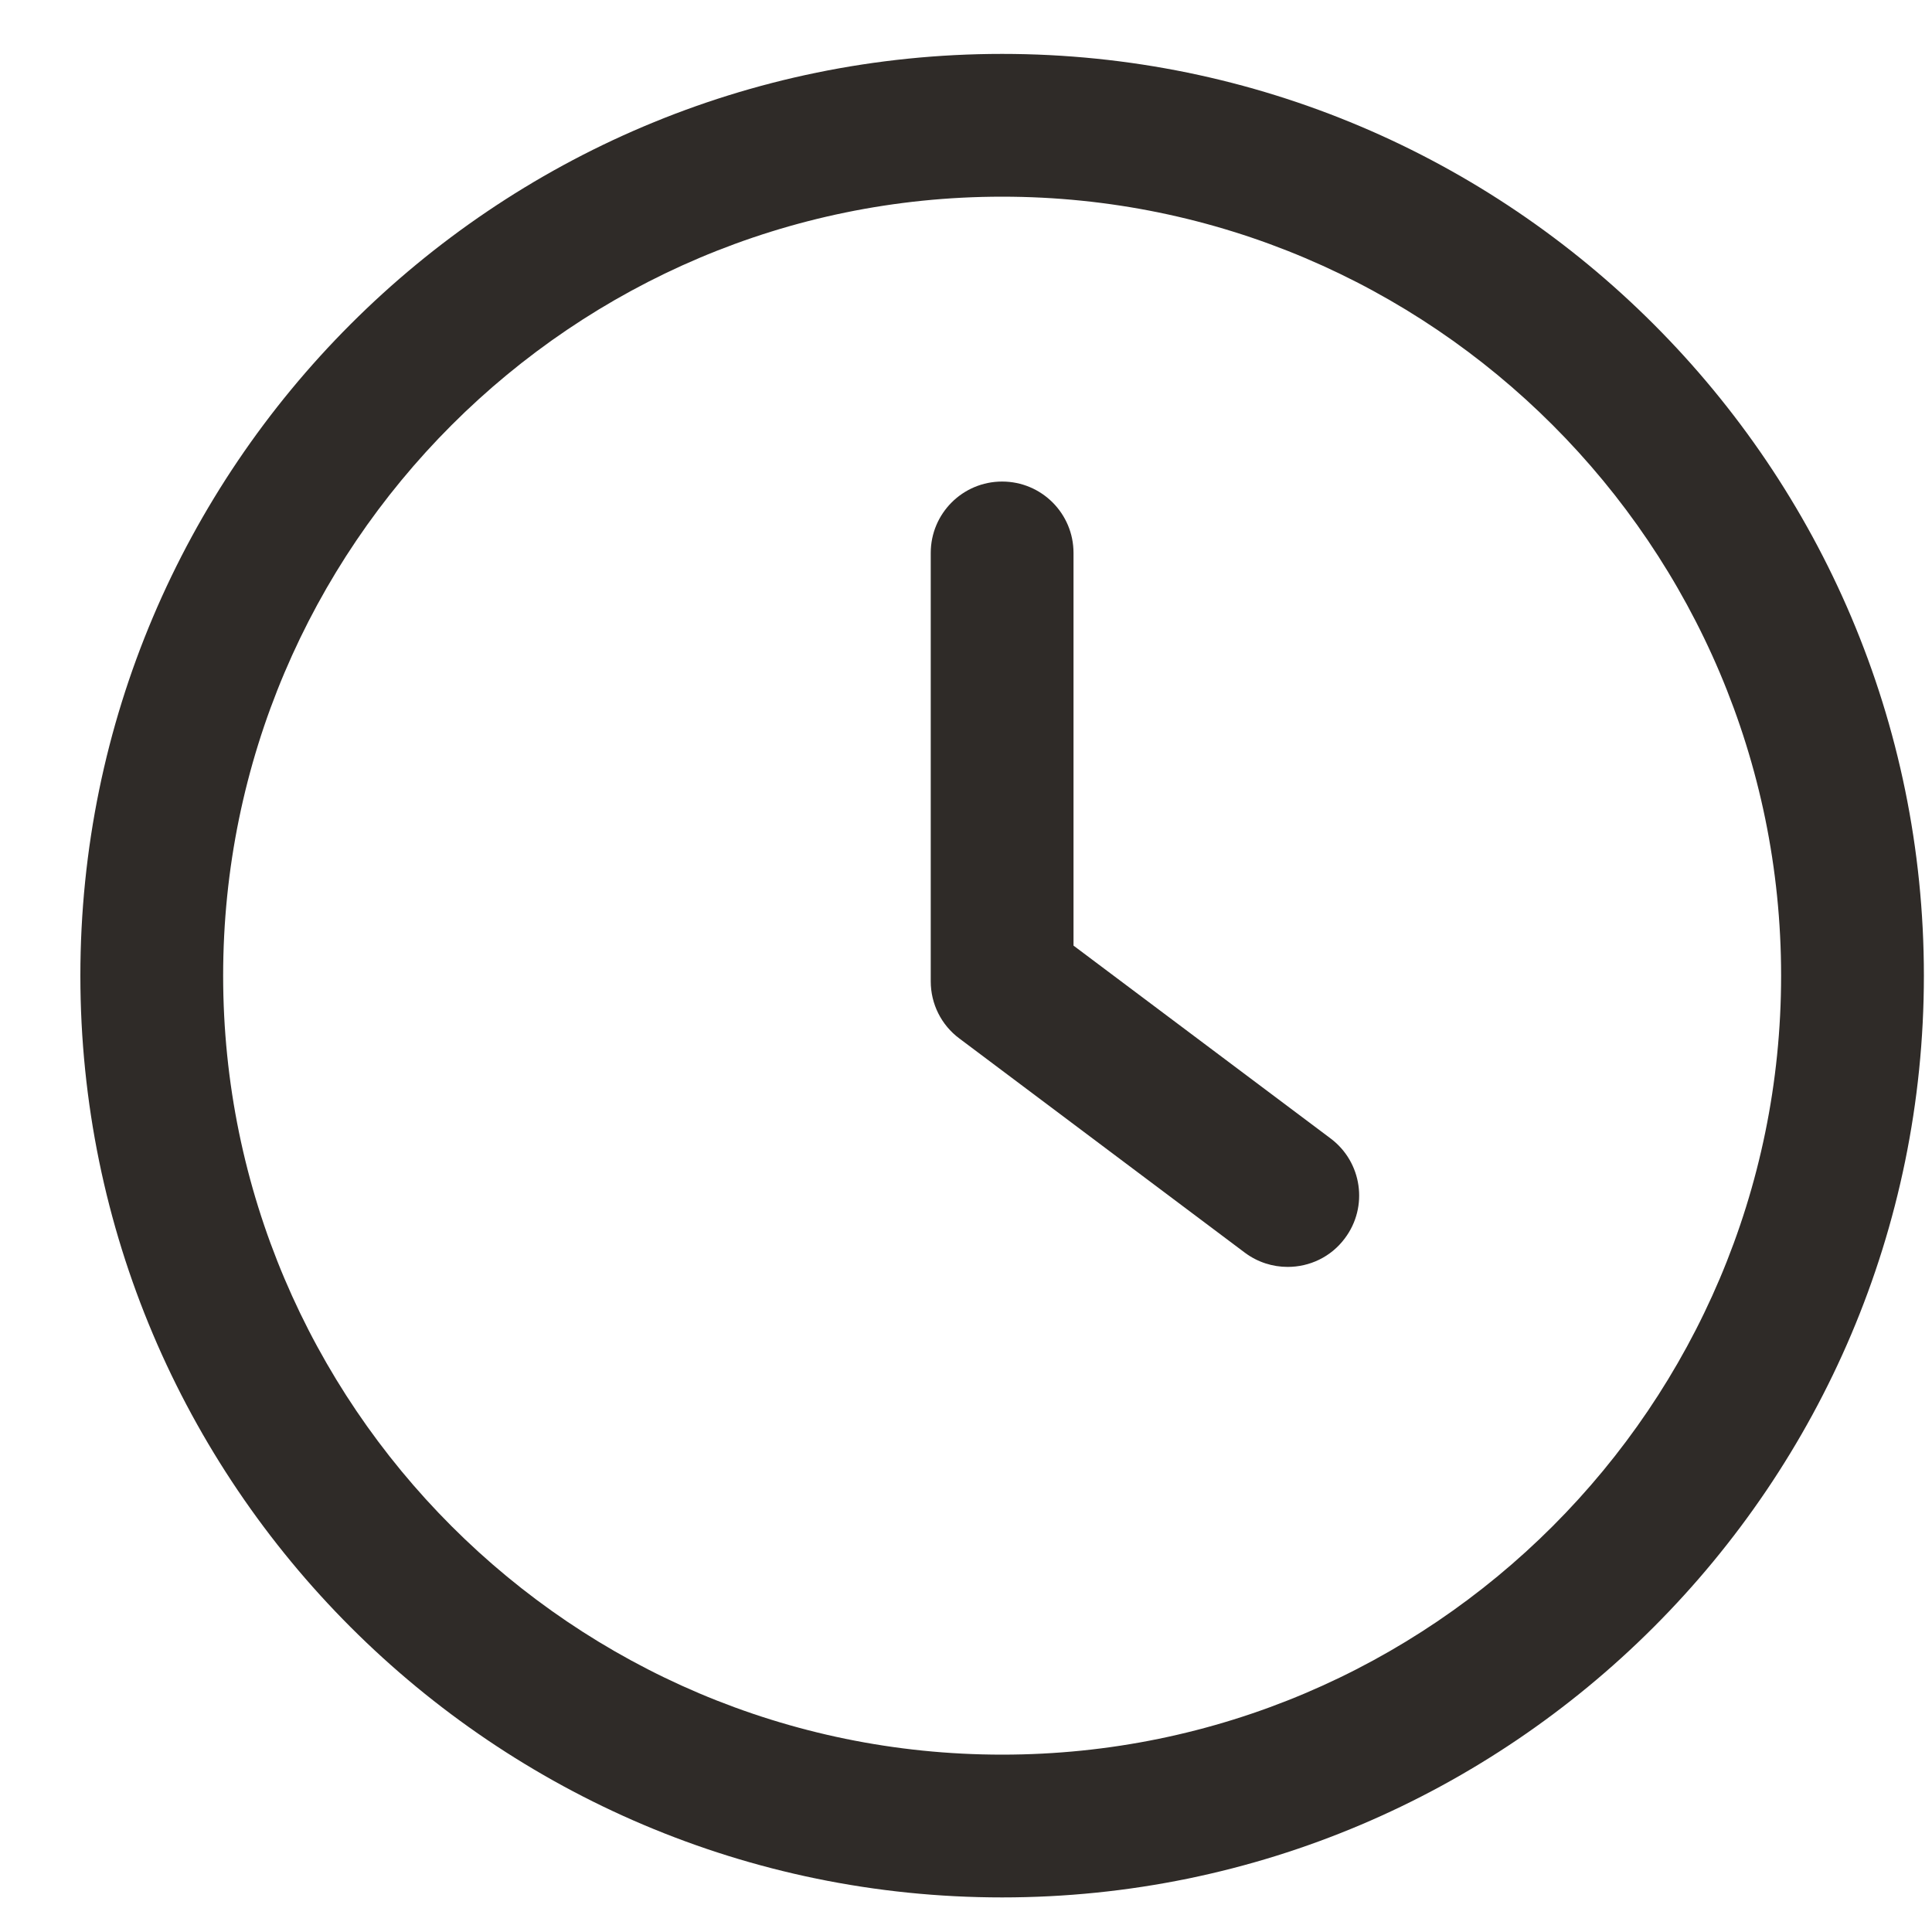
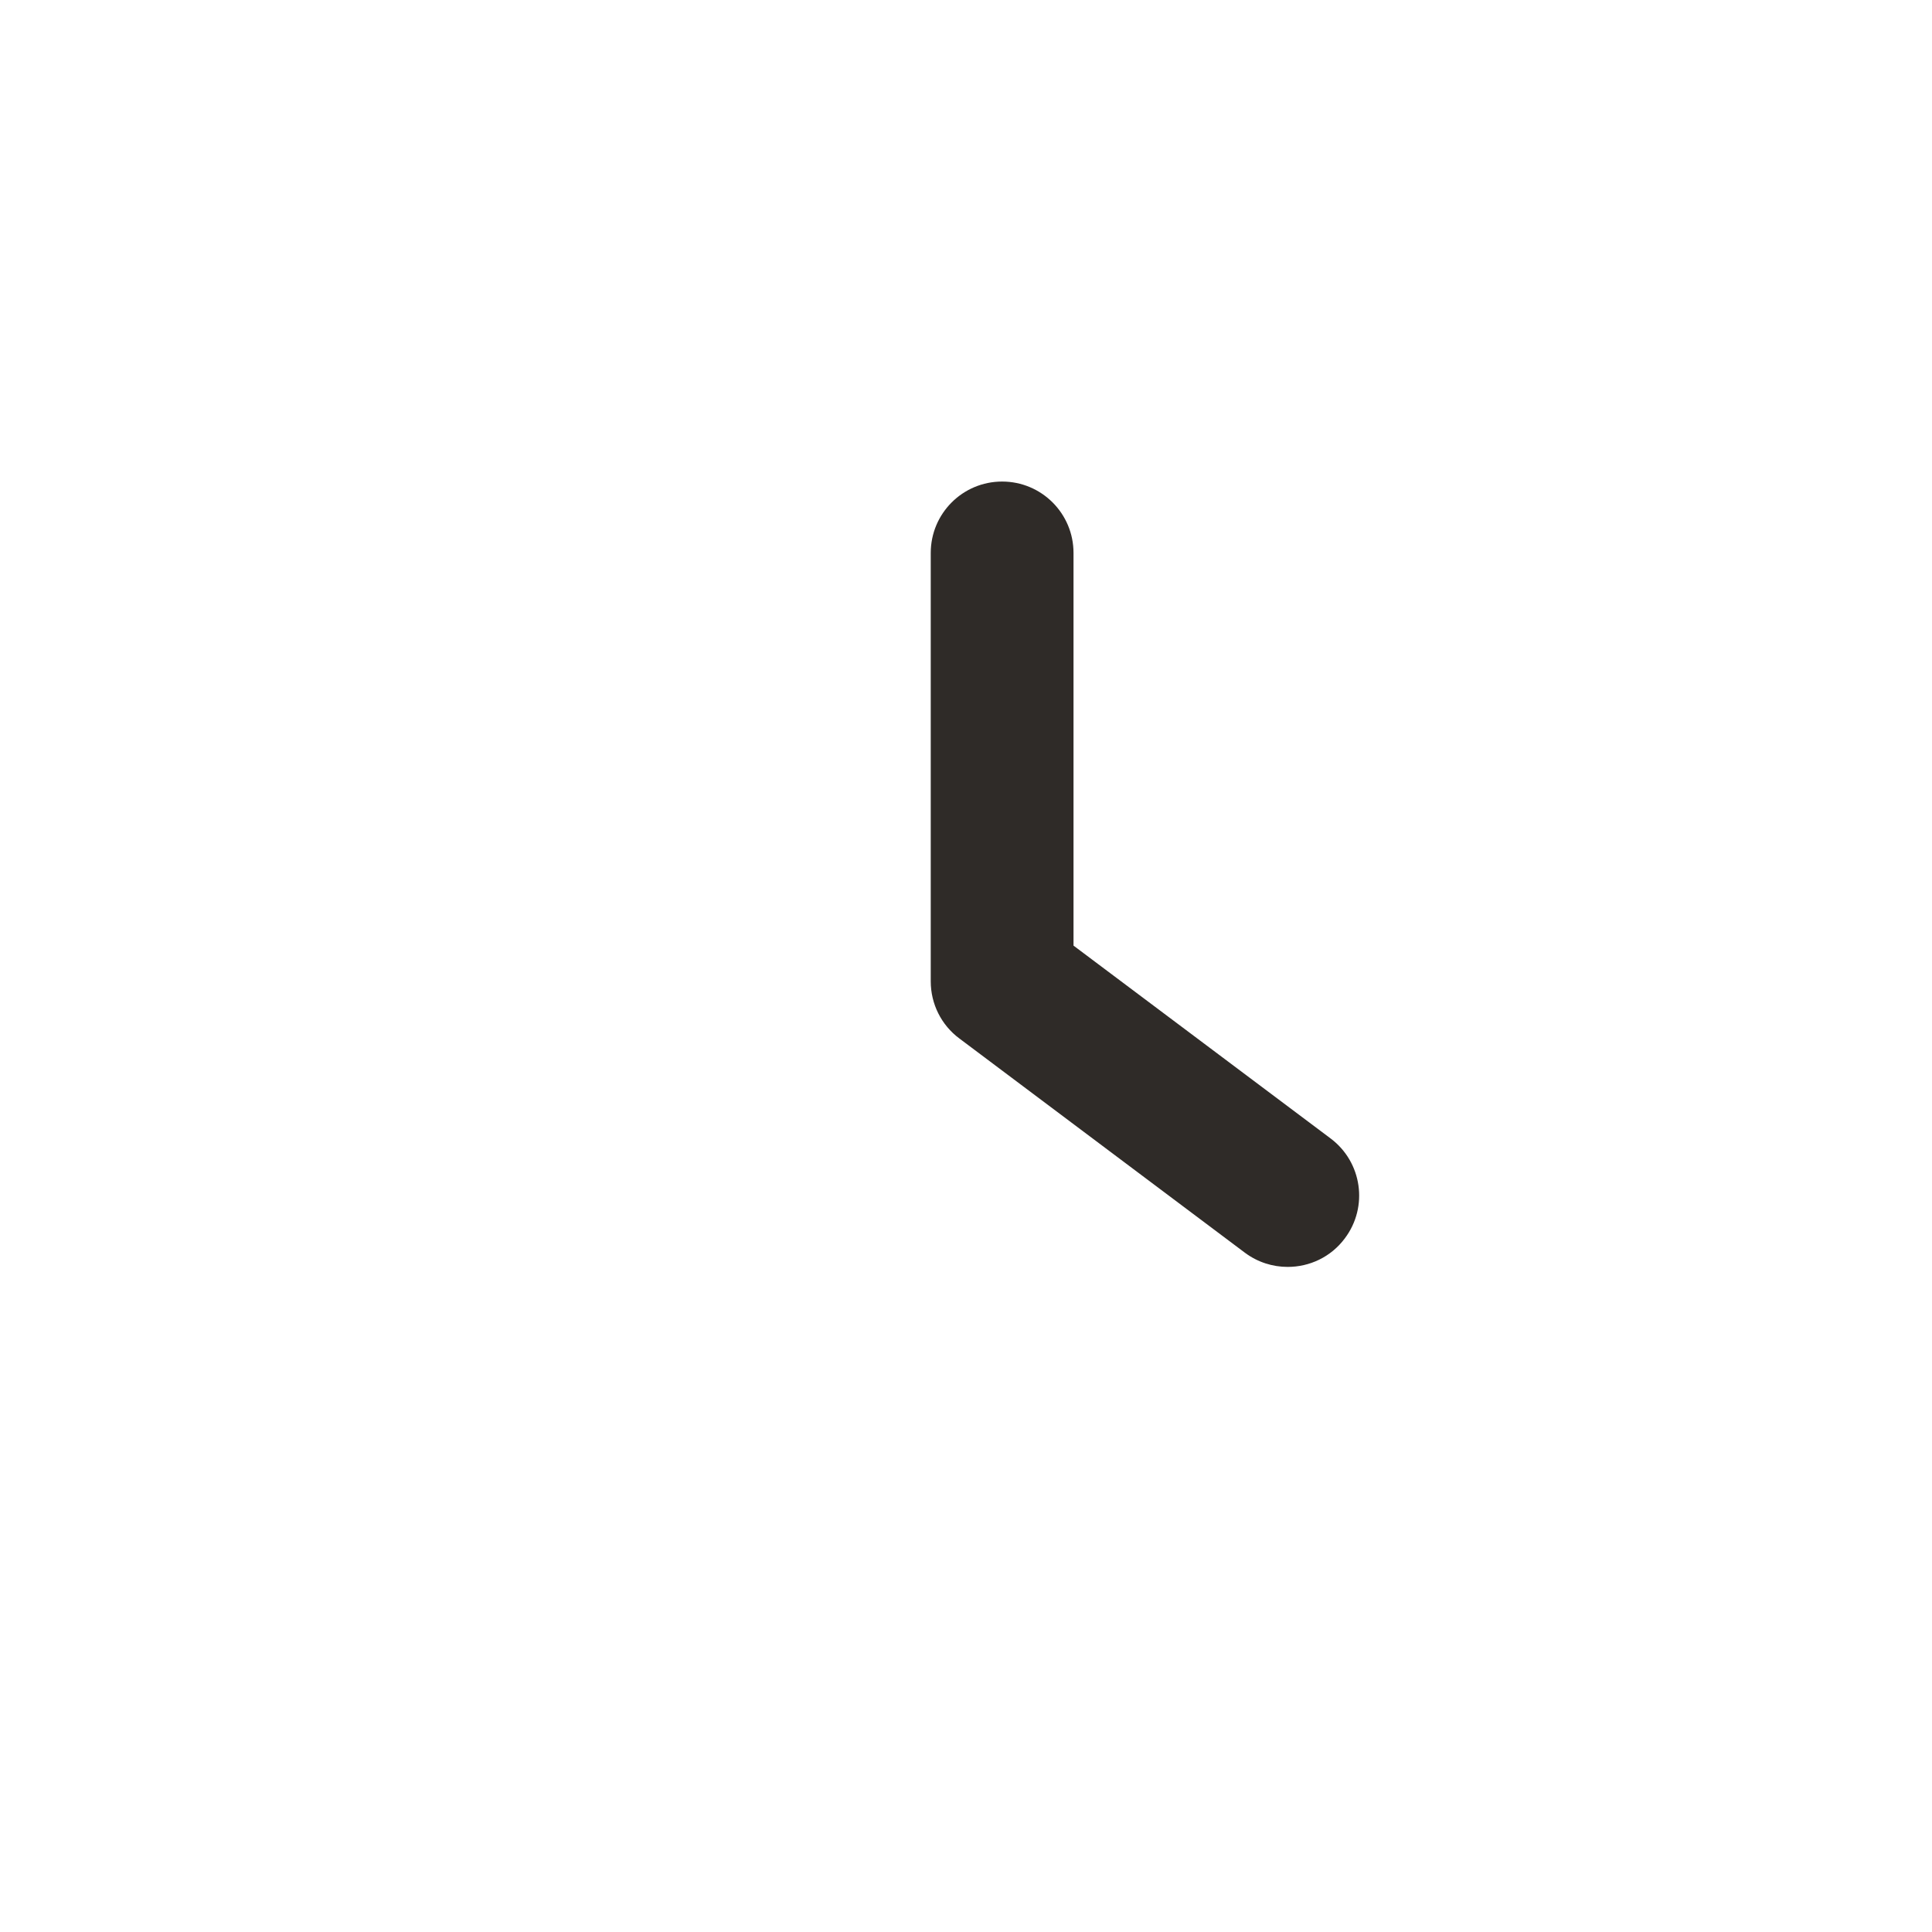
<svg xmlns="http://www.w3.org/2000/svg" width="20" height="20" viewBox="0 0 20 20" fill="none">
  <g id="Group 7347">
    <g id="Group">
      <g id="Group_2">
        <path id="Vector" d="M13.774 11.785L11.113 9.789V5.724C11.113 5.316 10.783 4.985 10.374 4.985C9.965 4.985 9.635 5.316 9.635 5.724V10.159C9.635 10.392 9.744 10.611 9.931 10.75L12.887 12.968C13.02 13.067 13.175 13.115 13.33 13.115C13.555 13.115 13.777 13.014 13.922 12.819C14.167 12.493 14.101 12.03 13.774 11.785Z" fill="#2F2B28" />
      </g>
    </g>
    <g id="Group_3">
      <g id="Group_4">
-         <path id="Vector_2" d="M10.374 0.558C5.112 0.558 0.832 4.838 0.832 10.1C0.832 15.362 5.112 19.642 10.374 19.642C15.636 19.642 19.916 15.362 19.916 10.1C19.916 4.838 15.636 0.558 10.374 0.558ZM10.374 18.164C5.928 18.164 2.31 14.546 2.31 10.1C2.31 5.654 5.928 2.036 10.374 2.036C14.821 2.036 18.438 5.654 18.438 10.1C18.438 14.546 14.82 18.164 10.374 18.164Z" fill="#2F2B28" />
-       </g>
+         </g>
    </g>
  </g>
</svg>